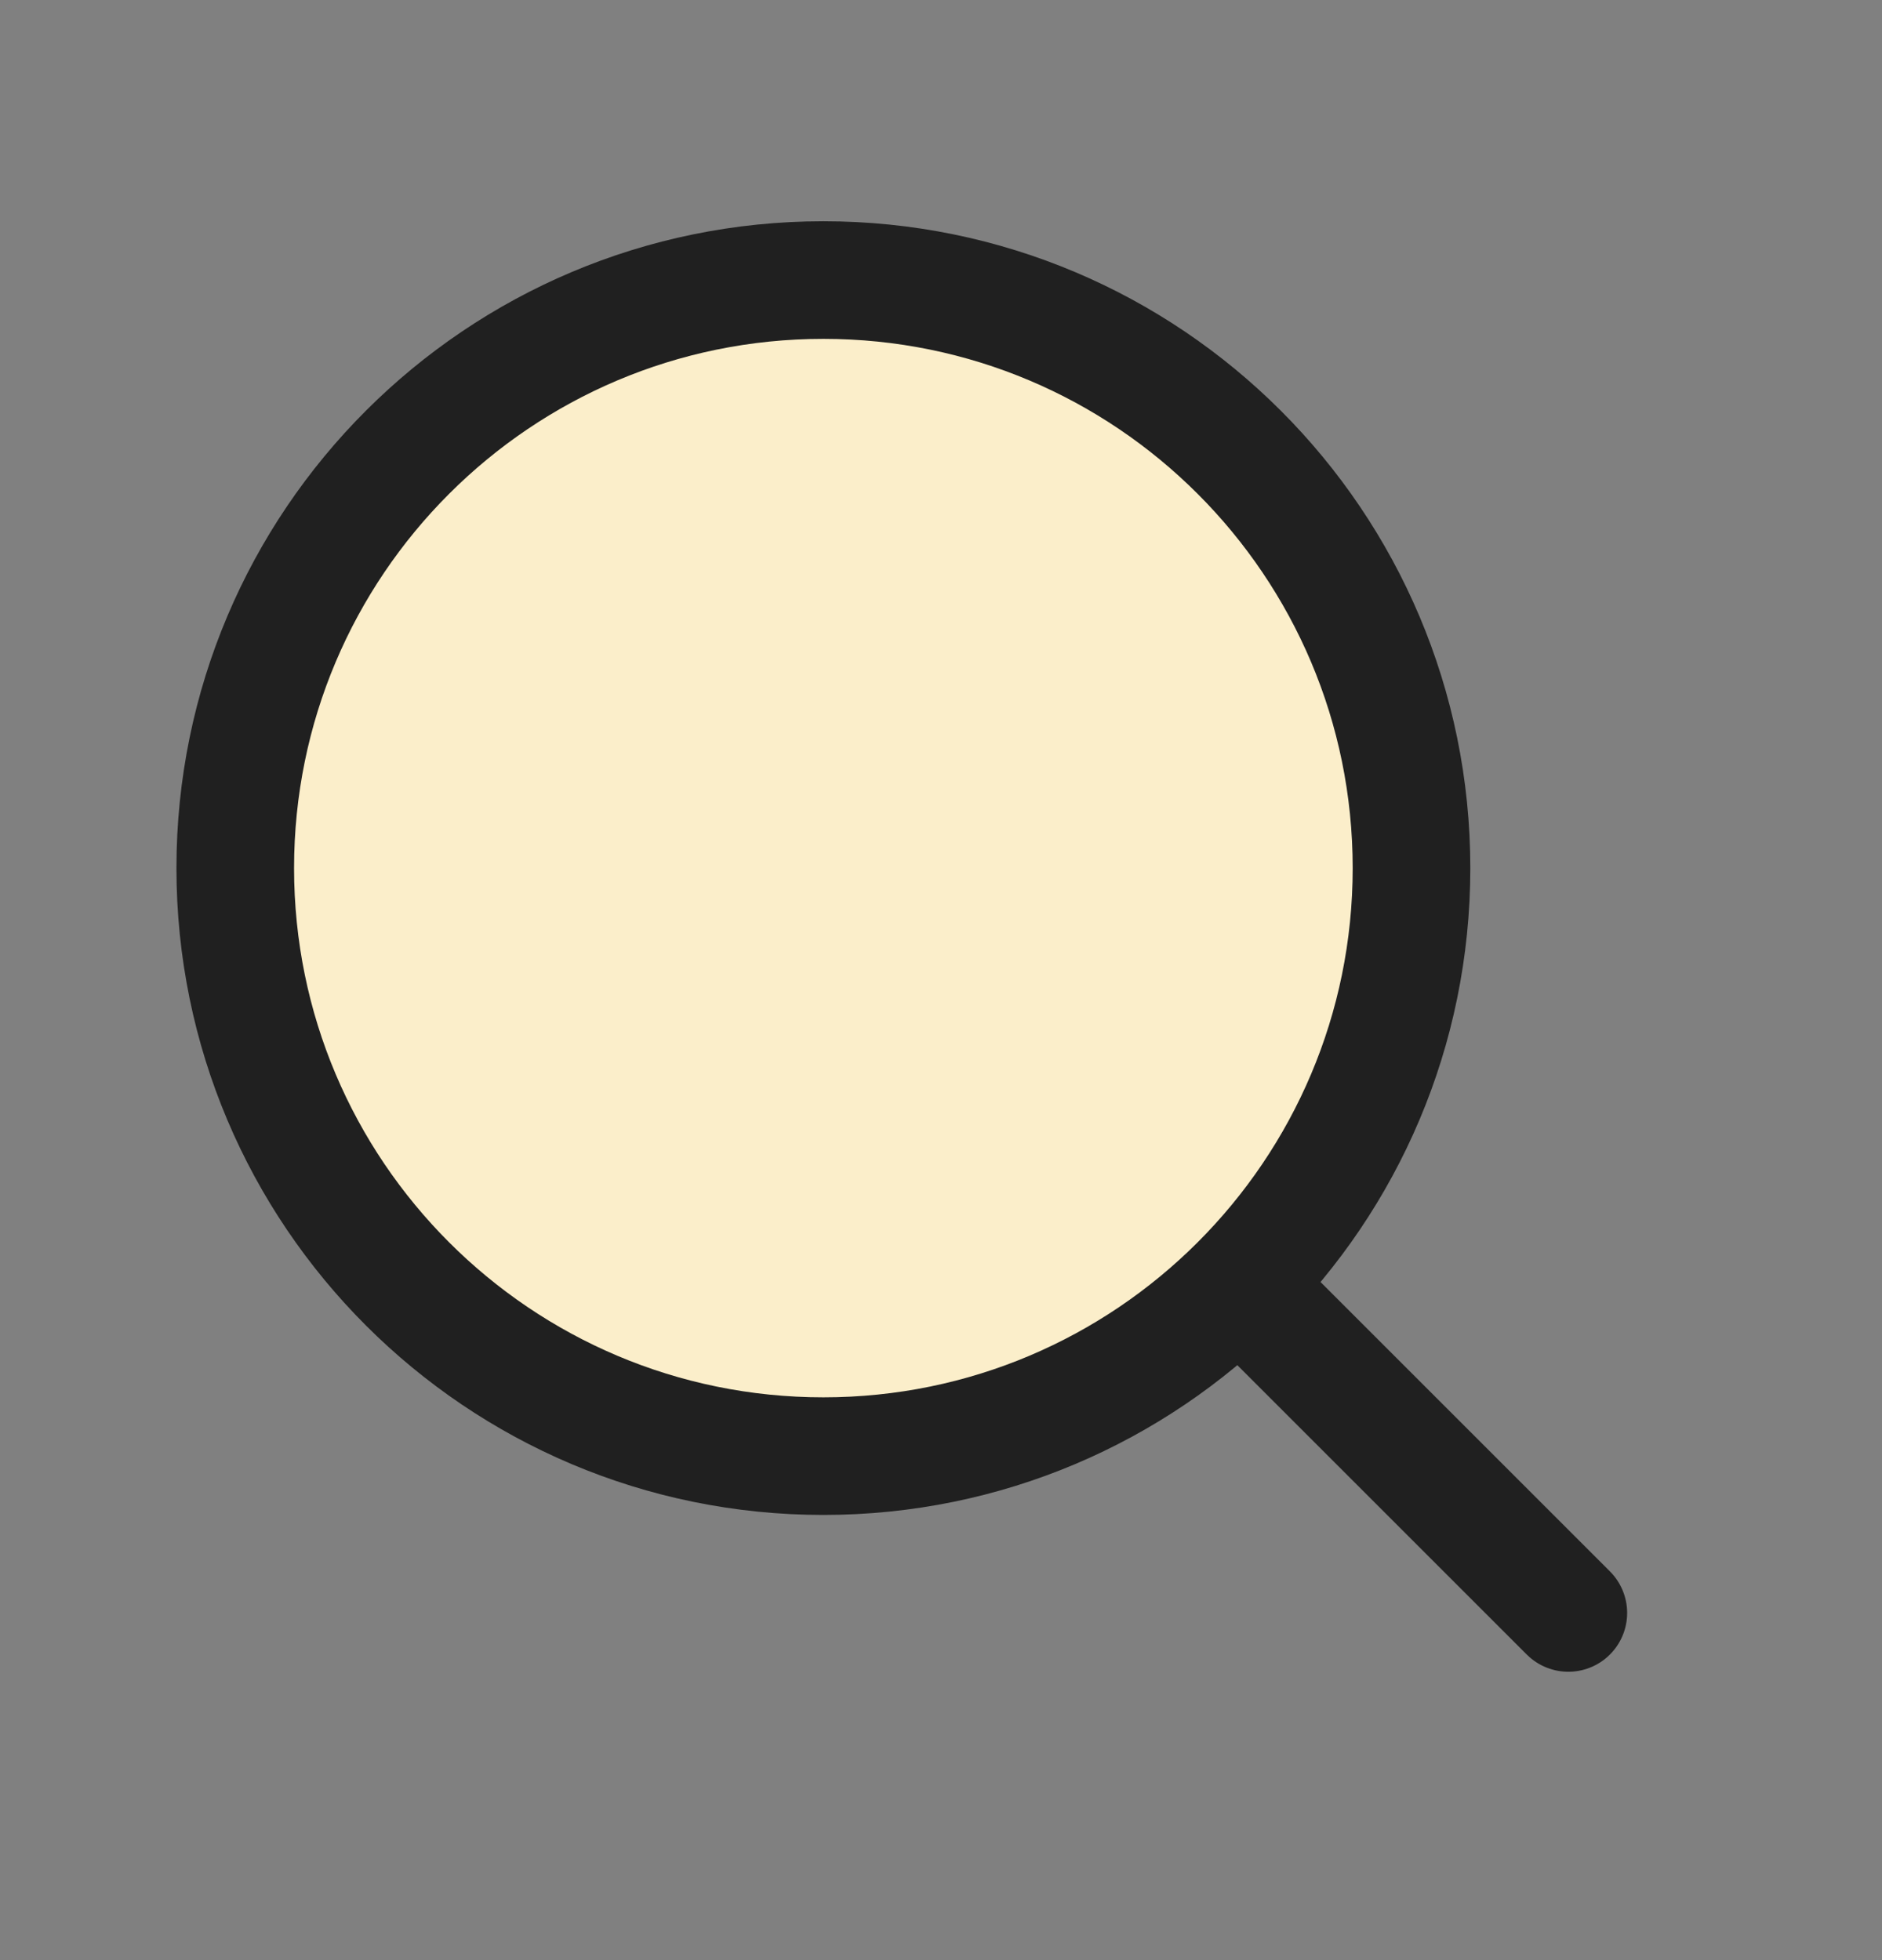
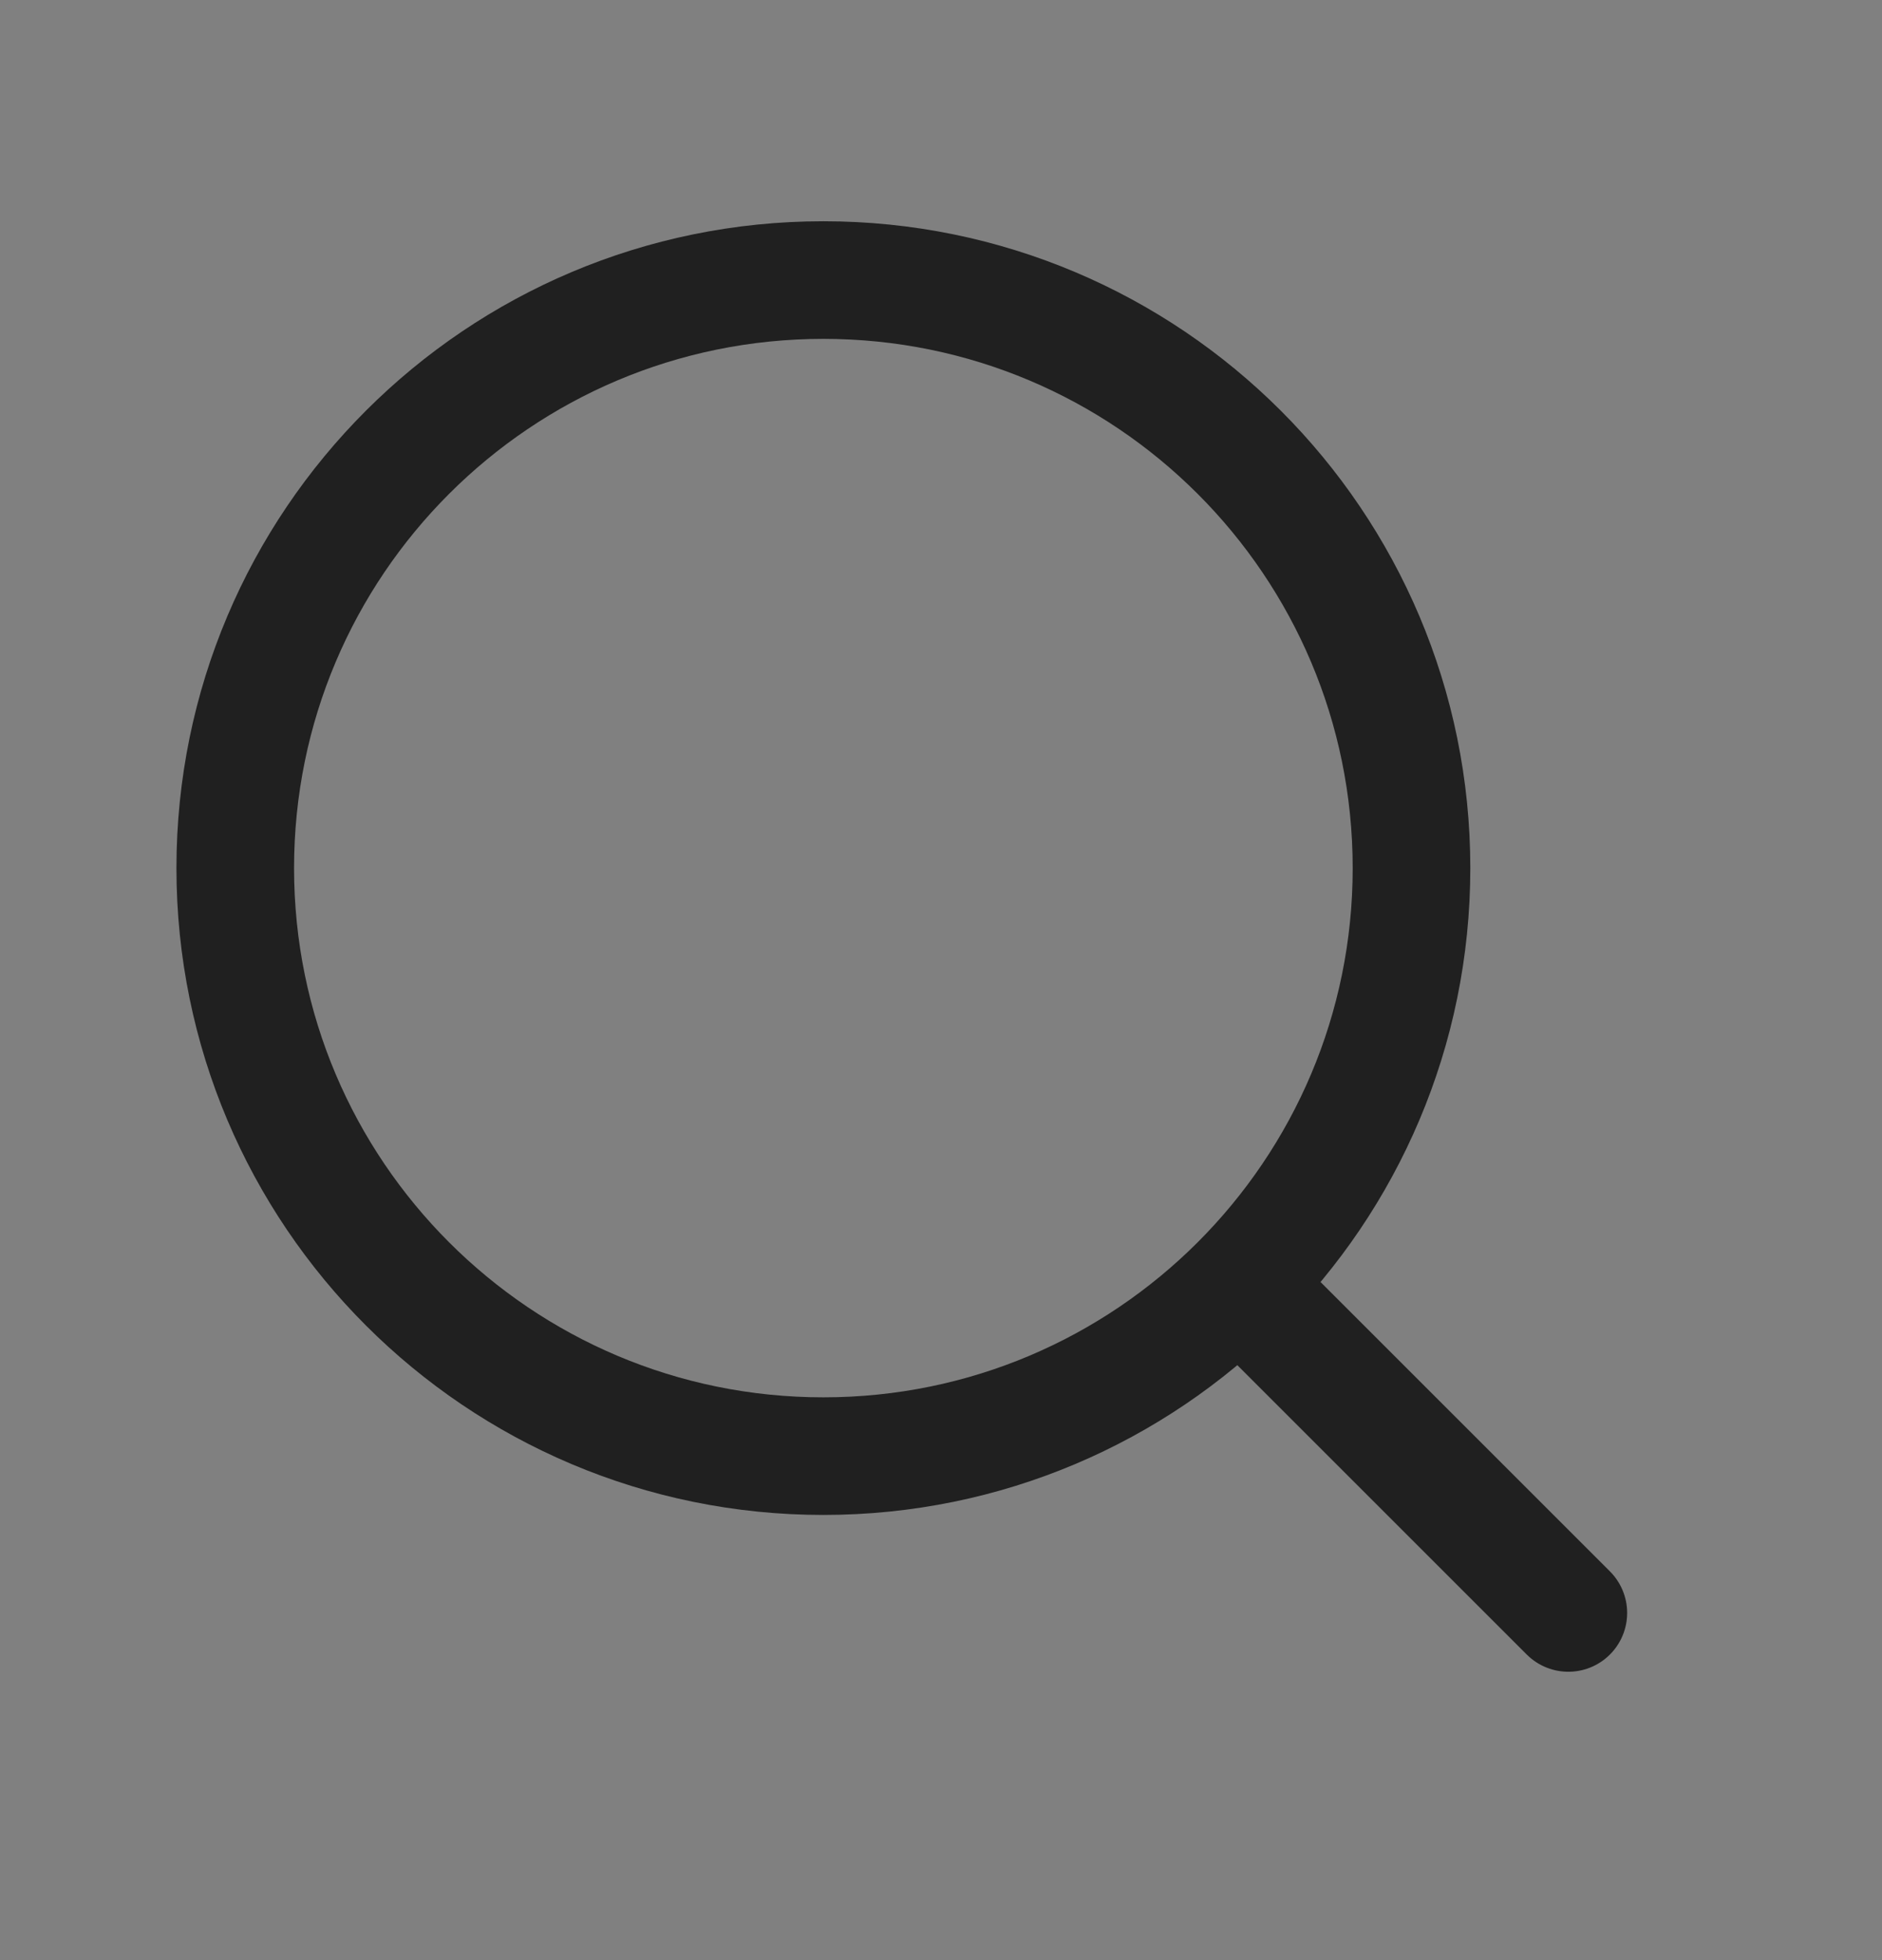
<svg xmlns="http://www.w3.org/2000/svg" width="24" height="25" viewBox="0 0 24 25" fill="none">
  <rect x="0" y="0" width="24" height="25" fill="#808080" stroke="none" />
-   <path d="M18 11.072C18 15.214 14.642 18.572 10.5 18.572C6.358 18.572 3 15.214 3 11.072C3 6.929 6.358 3.572 10.5 3.572C14.642 3.572 18 6.929 18 11.072Z" fill="#FBEECA" />
  <path d="M20 20.572L15.803 16.375M18 11.072C18 6.929 14.642 3.572 10.5 3.572C6.358 3.572 3 6.929 3 11.072C3 15.214 6.358 18.572 10.5 18.572C14.642 18.572 18 15.214 18 11.072Z" stroke="#202020" stroke-width="1.5" stroke-linecap="round" stroke-linejoin="round" />
</svg>